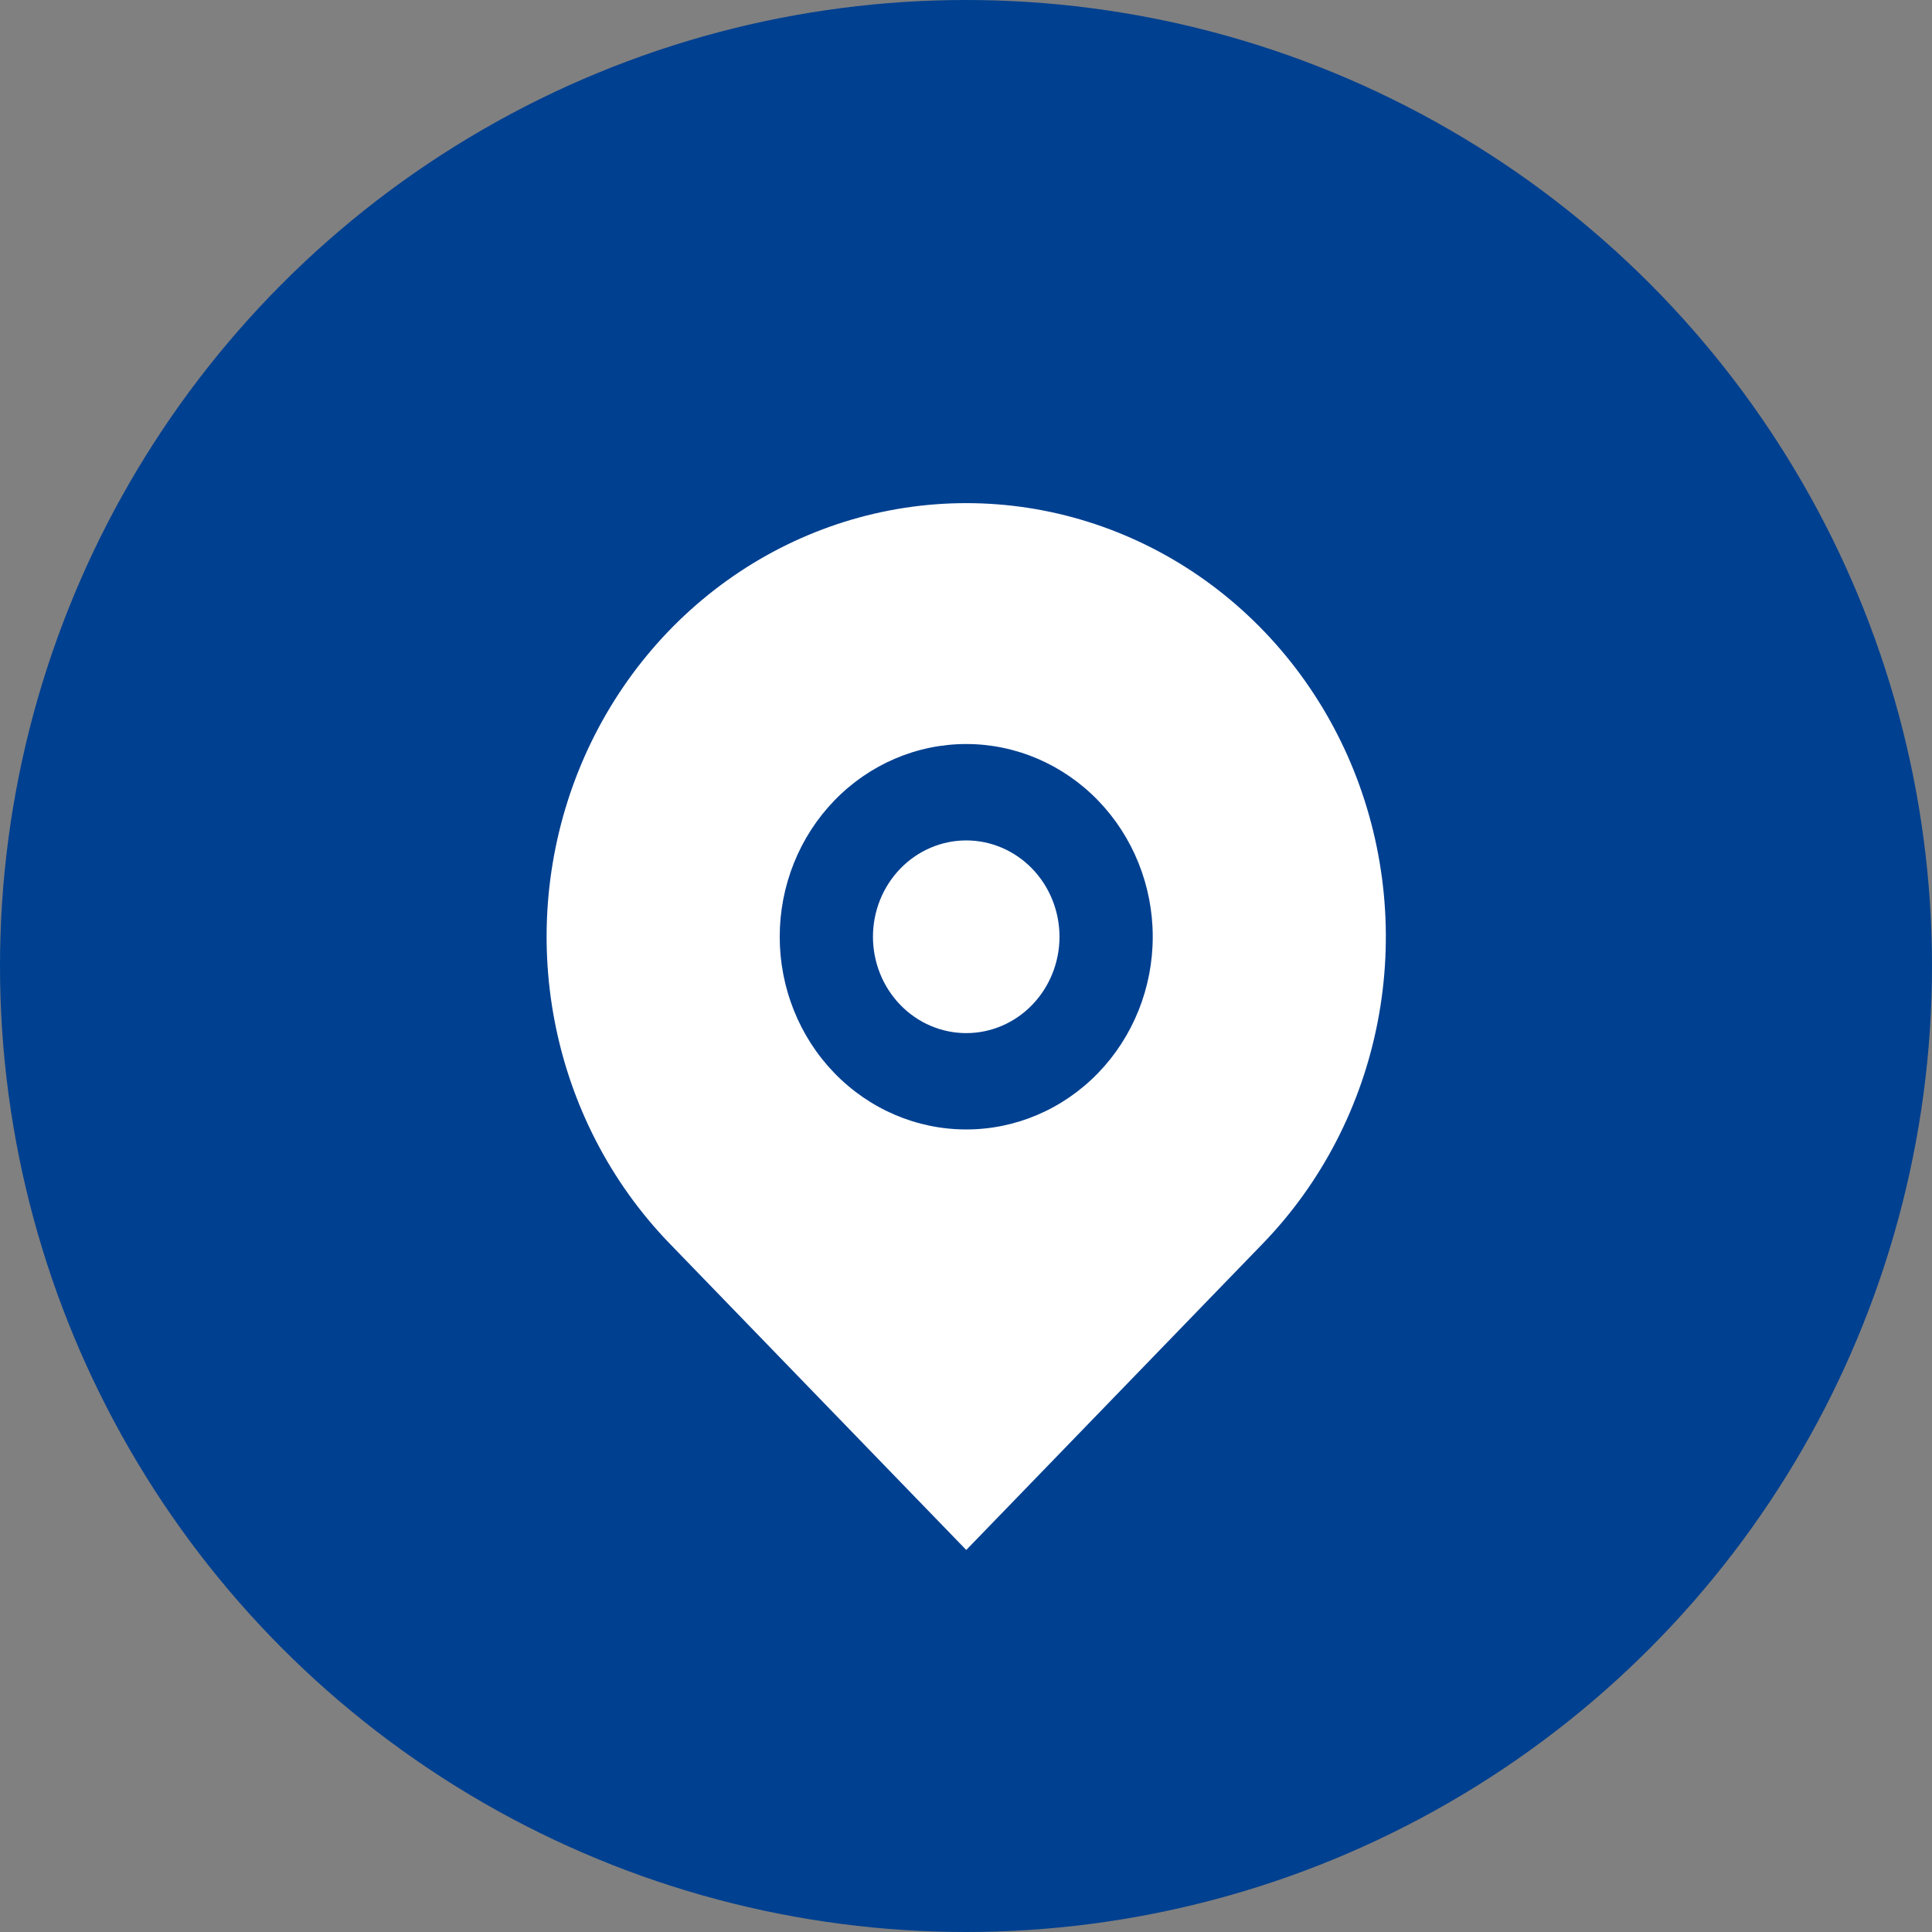
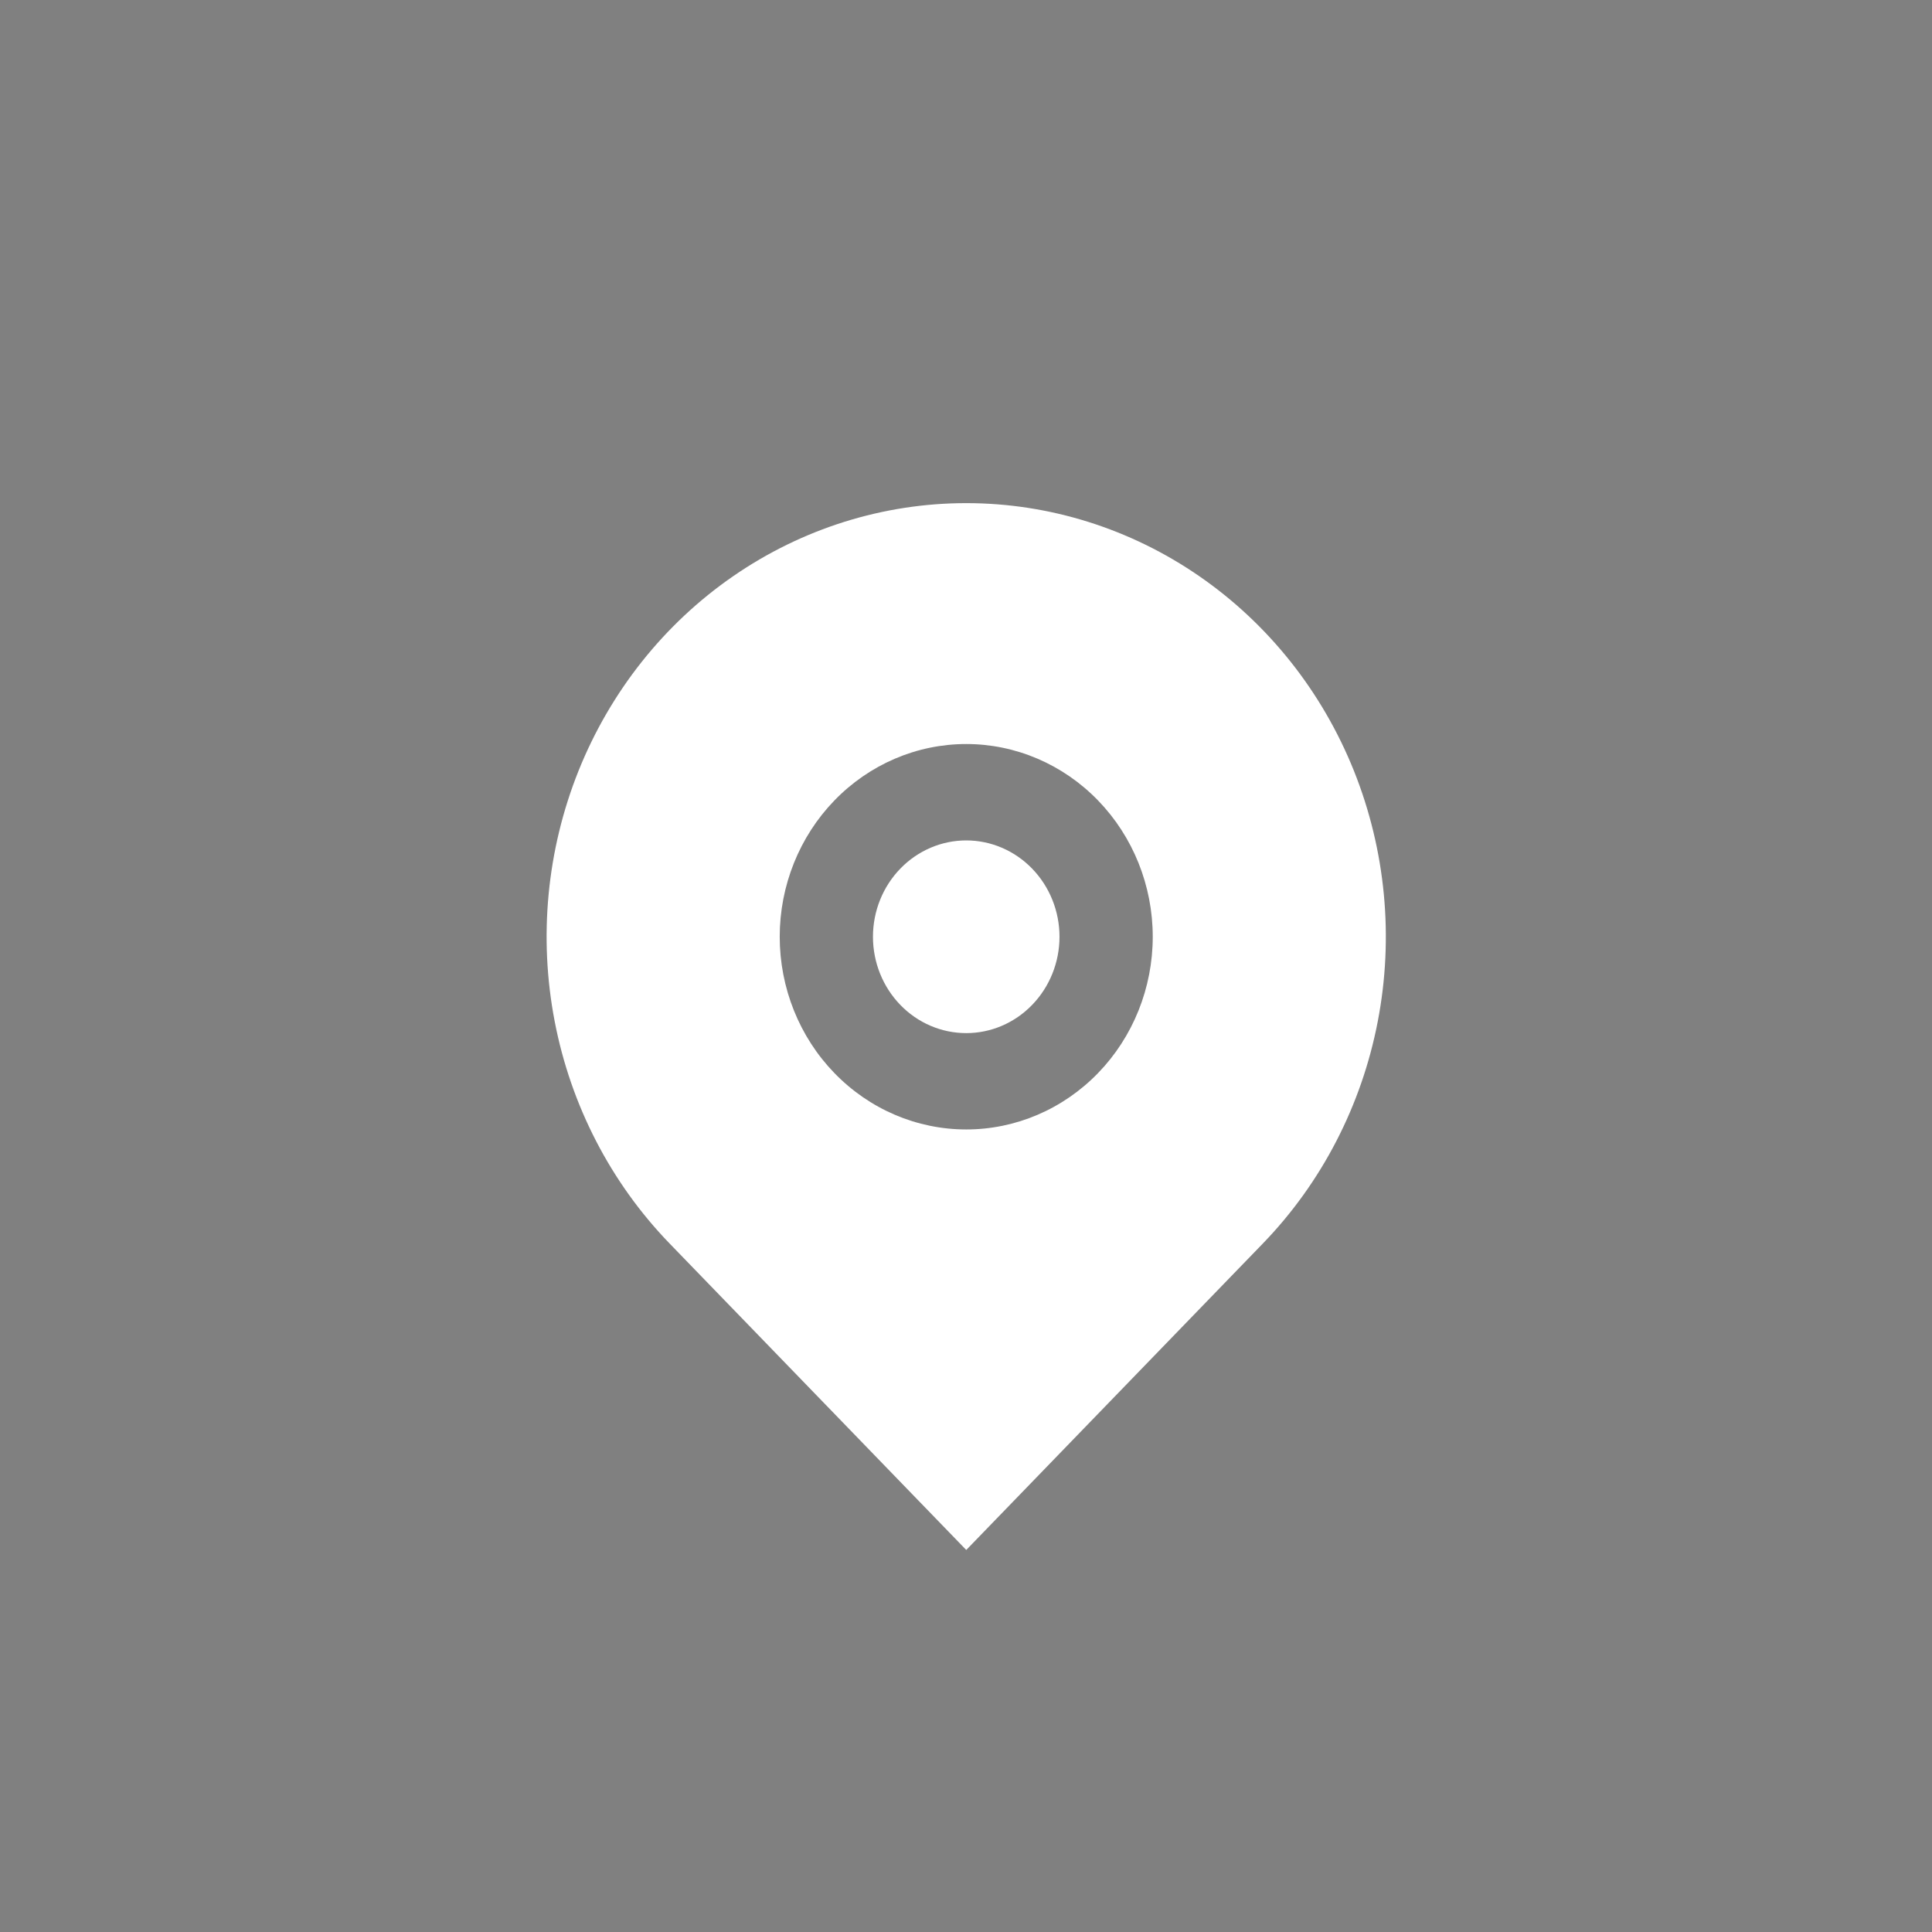
<svg xmlns="http://www.w3.org/2000/svg" width="38" height="38" viewBox="0 0 38 38" fill="none">
  <rect x="0" y="0" width="38" height="38" fill="#808080" stroke="none" />
-   <circle cx="19" cy="19" r="19" fill="#004090" />
  <g clip-path="url(#clip0_667_2347)">
    <path d="M24.841 24.456L19.005 30.486L13.168 24.456C12.014 23.263 11.228 21.743 10.91 20.089C10.591 18.434 10.755 16.72 11.379 15.161C12.004 13.603 13.062 12.271 14.419 11.334C15.776 10.397 17.372 9.896 19.005 9.896C20.637 9.896 22.233 10.397 23.59 11.334C24.947 12.271 26.005 13.603 26.63 15.161C27.254 16.72 27.418 18.434 27.099 20.089C26.781 21.743 25.995 23.263 24.841 24.456V24.456ZM19.005 22.215C19.977 22.215 20.91 21.816 21.598 21.105C22.286 20.395 22.673 19.43 22.673 18.425C22.673 17.42 22.286 16.456 21.598 15.745C20.91 15.034 19.977 14.634 19.005 14.634C18.032 14.634 17.099 15.034 16.411 15.745C15.723 16.456 15.336 17.42 15.336 18.425C15.336 19.43 15.723 20.395 16.411 21.105C17.099 21.816 18.032 22.215 19.005 22.215V22.215ZM19.005 20.32C18.518 20.32 18.052 20.121 17.708 19.765C17.364 19.41 17.17 18.928 17.17 18.425C17.17 17.922 17.364 17.44 17.708 17.085C18.052 16.73 18.518 16.53 19.005 16.53C19.491 16.53 19.957 16.73 20.301 17.085C20.645 17.44 20.839 17.922 20.839 18.425C20.839 18.928 20.645 19.41 20.301 19.765C19.957 20.121 19.491 20.32 19.005 20.32Z" fill="white" />
  </g>
  <defs>
    <clipPath id="clip0_667_2347">
      <rect width="22.009" height="22.743" fill="white" transform="translate(8 8)" />
    </clipPath>
  </defs>
</svg>